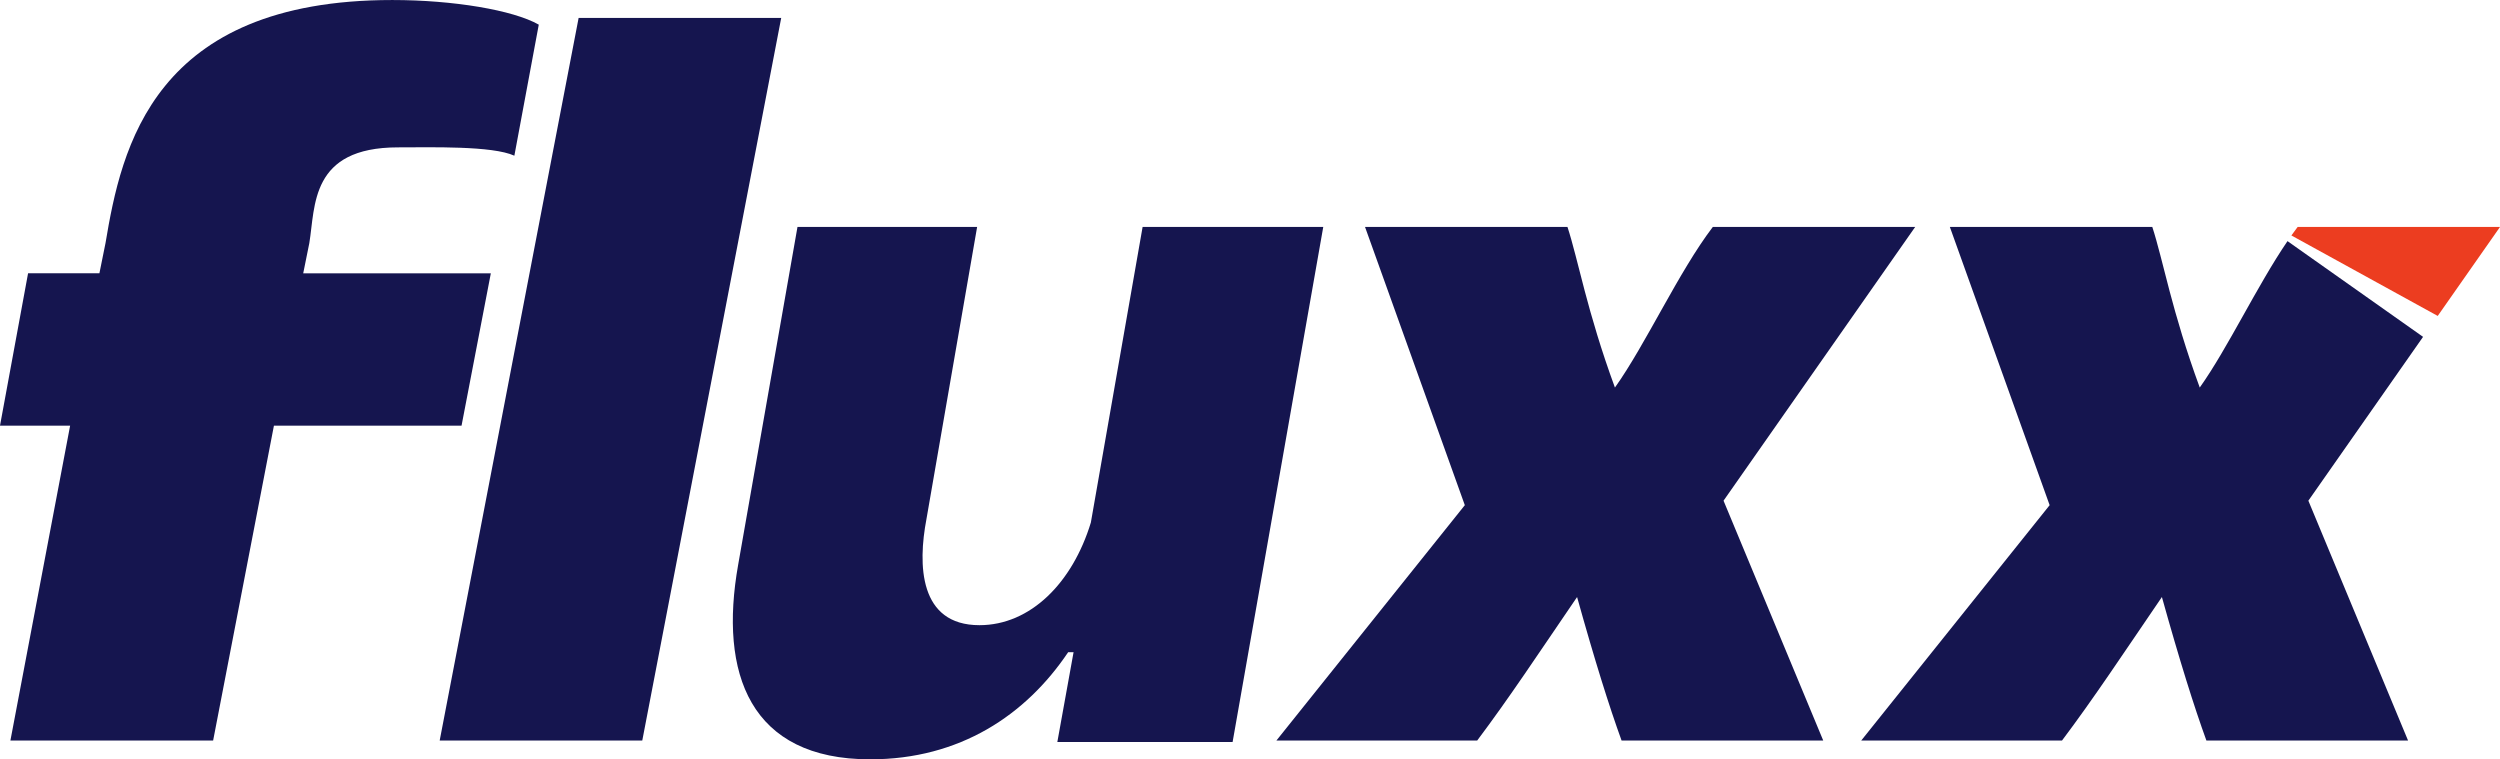
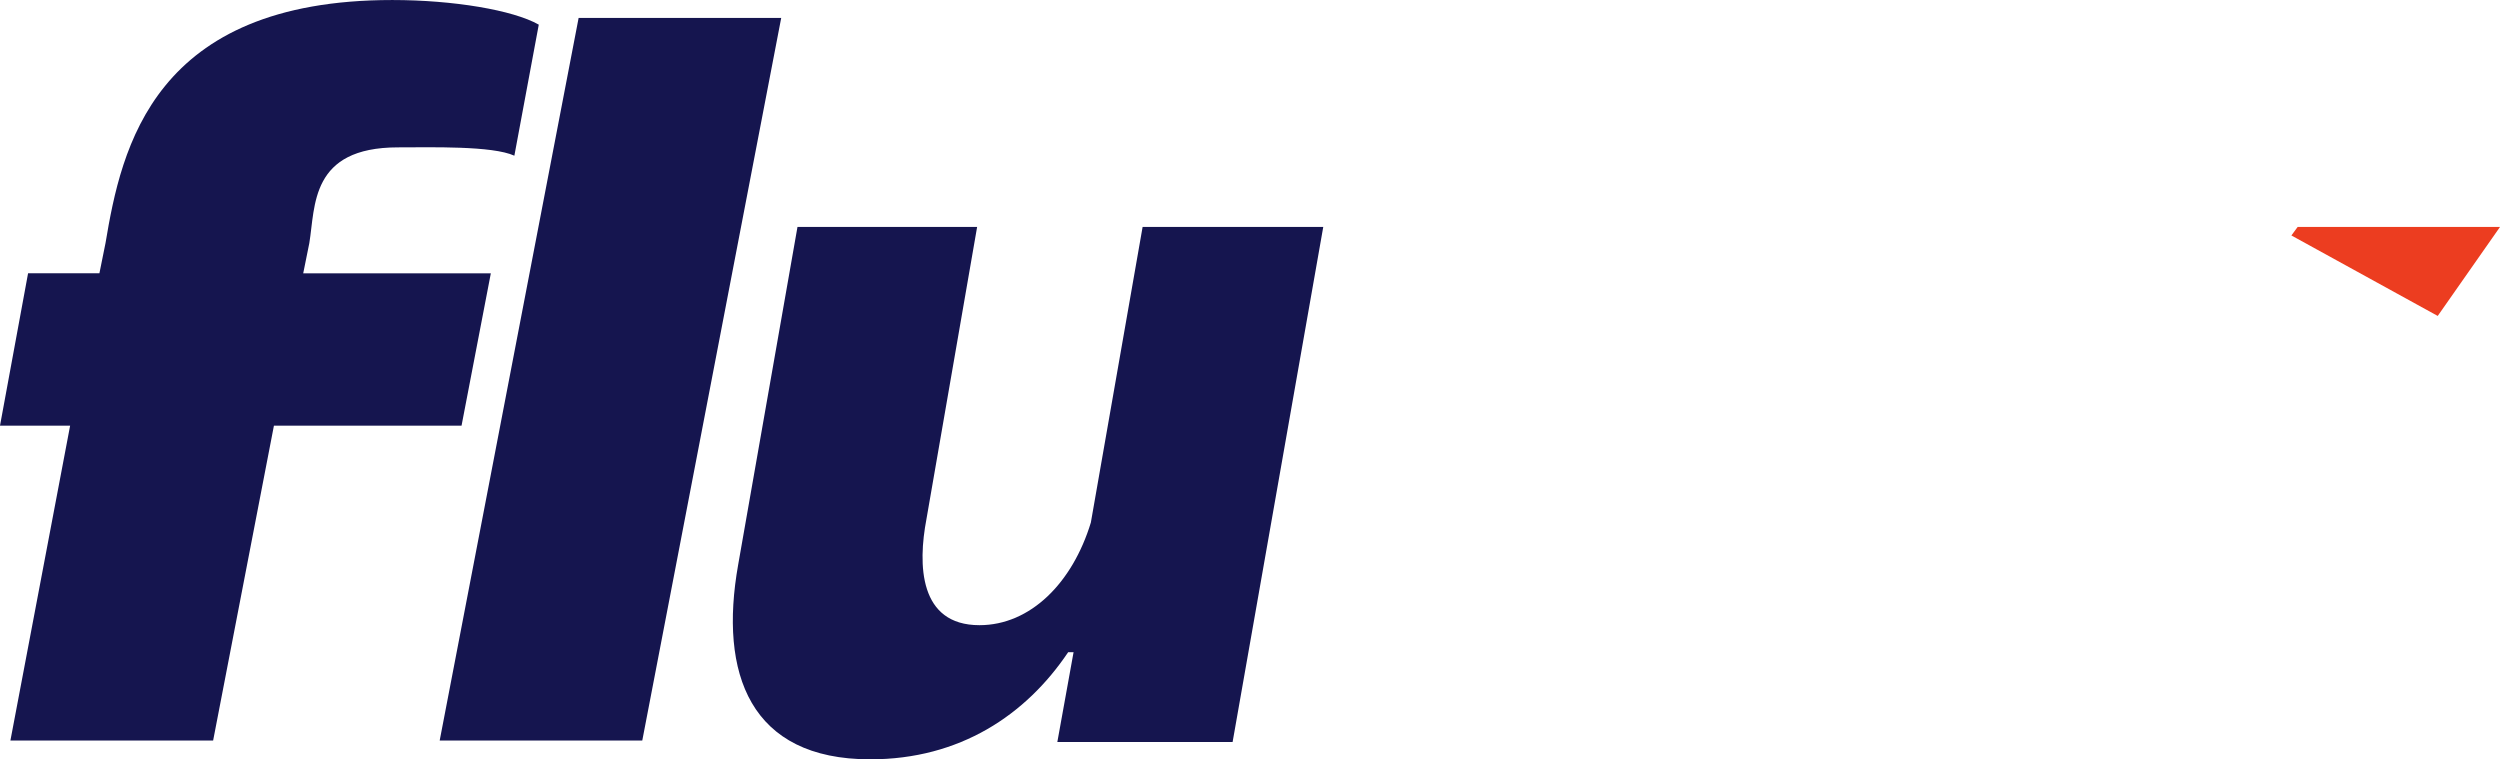
<svg xmlns="http://www.w3.org/2000/svg" id="Layer_2" viewBox="0 0 1338.65 406.59">
  <defs>
    <style>.cls-1{fill:#15154f;}.cls-1,.cls-2{stroke-width:0px;}.cls-2{fill:#ec3d20;}</style>
  </defs>
  <g id="Layer_1-2">
    <path class="cls-1" d="m584.13,279.73c-9.85,32.44-32.44,55.03-59.67,55.03-32.44,0-33.02-32.44-28.39-56.77l27.14-156.46h-96.19l-31.75,180.79c-10.43,58.51,6.37,104.27,70.67,104.27,48.08,0,83.42-23.75,106.01-57.35h2.9l-8.69,48.08h93.85l48.54-275.79h-96.73l-27.7,158.2Z" />
    <polygon class="cls-1" points="418.31 9.6 309.83 9.6 235.43 396.54 343.91 396.54 418.31 9.6" />
    <path class="cls-1" d="m146.68,227.92h100.46s15.68-81.57,15.68-81.57h-100.46s3.27-16.19,3.27-16.19c3.27-19.79.41-51.25,47.47-51.25,17.64,0,50.56-.93,62.32,4.46l13.07-70.17c-13.72-7.8-45.75-13.19-78.42-13.19C81.99,0,65,79.17,56.5,130.15l-3.27,16.19H15.03L0,227.92h37.55L5.57,396.54h108.55l32.56-168.63Z" />
-     <path class="cls-1" d="m1025.5,121.53h-108.36c-18.28,23.99-35.78,62.62-52.41,85.99-14.98-40.79-19.66-68.43-25.41-85.99h-108.4l53.43,148.97-100.9,126.04h107.51c16.96-22.55,32.57-46.21,53.5-76.86,9.55,34.22,17.19,58.55,23.83,76.86h107.98l-53.39-128.44,102.61-146.57Z" />
    <path class="cls-2" d="m1338.65,121.53h-108.36c-1.11,1.46-2.23,2.98-3.34,4.55l78.35,43.09,33.35-47.64Z" />
-     <path class="cls-1" d="m1177.88,207.52c-14.98-40.79-19.66-68.43-25.41-85.99h-108.4l53.43,148.97-100.9,126.04h107.51c16.96-22.55,32.57-46.21,53.5-76.86,9.55,34.22,17.19,58.55,23.83,76.86h107.98l-53.39-128.44,61.42-87.73-72.59-51.26c-16.33,23.96-32.01,57.36-46.99,78.41Z" />
  </g>
</svg>